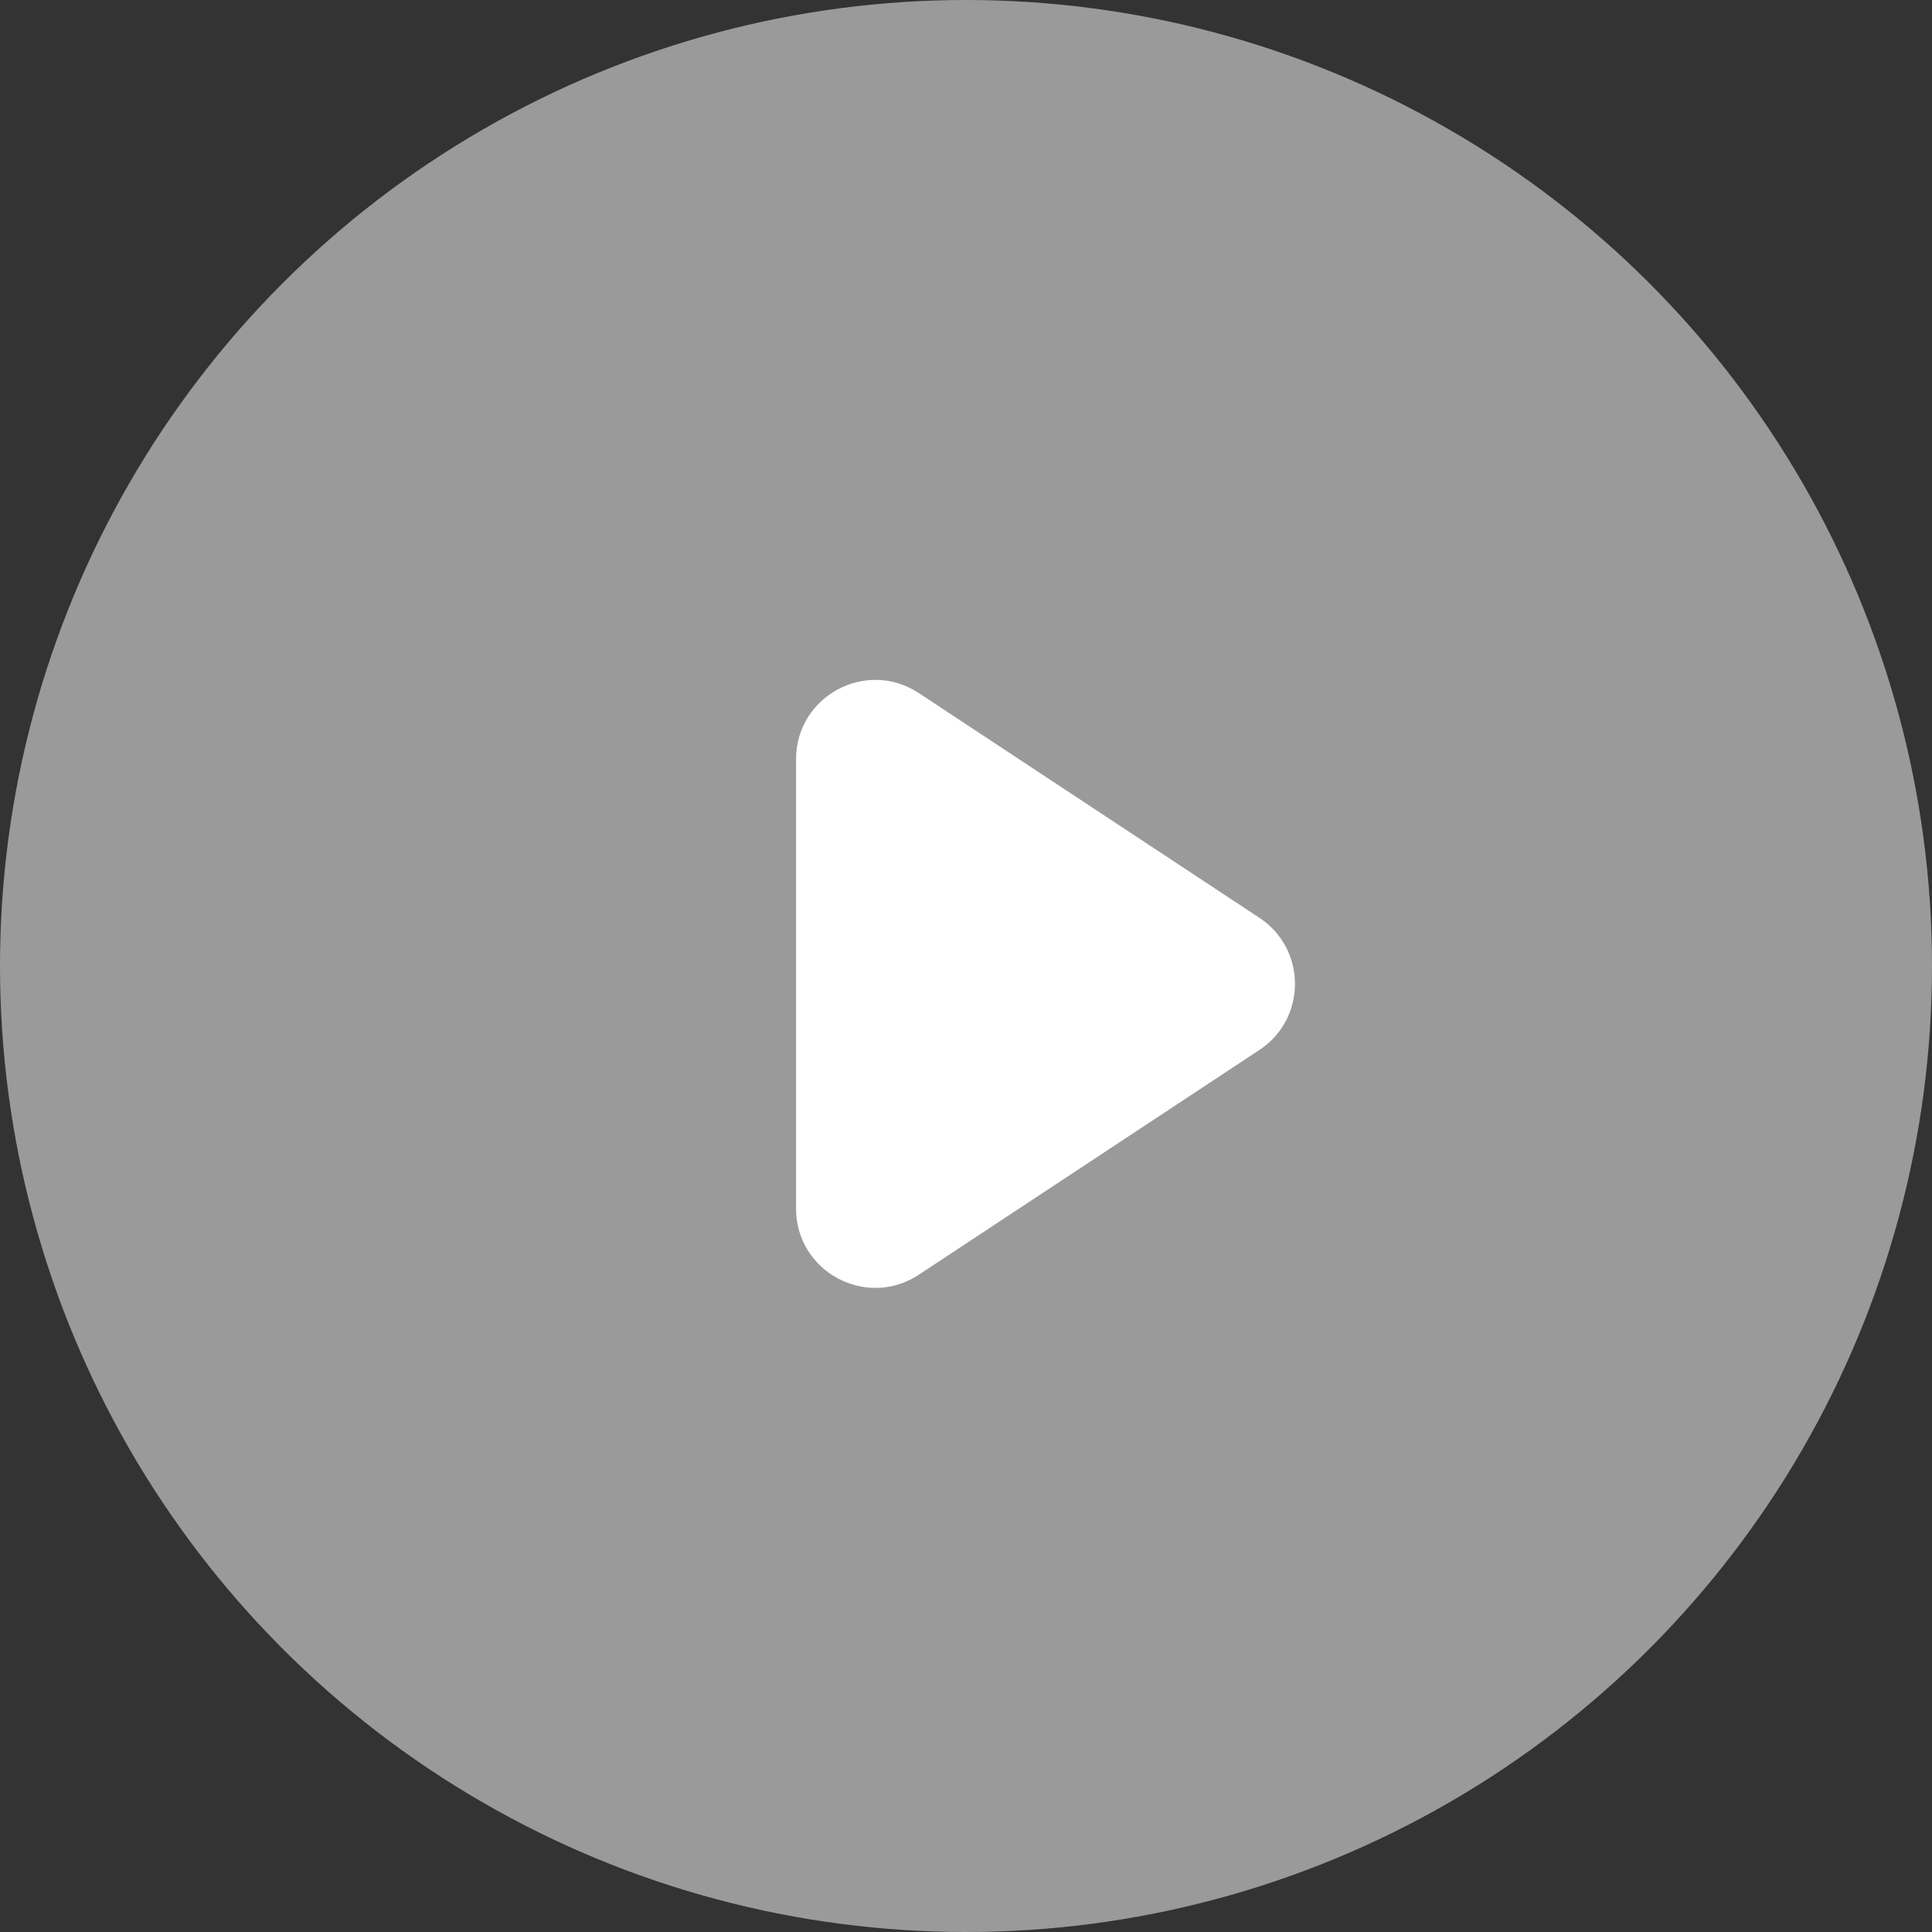
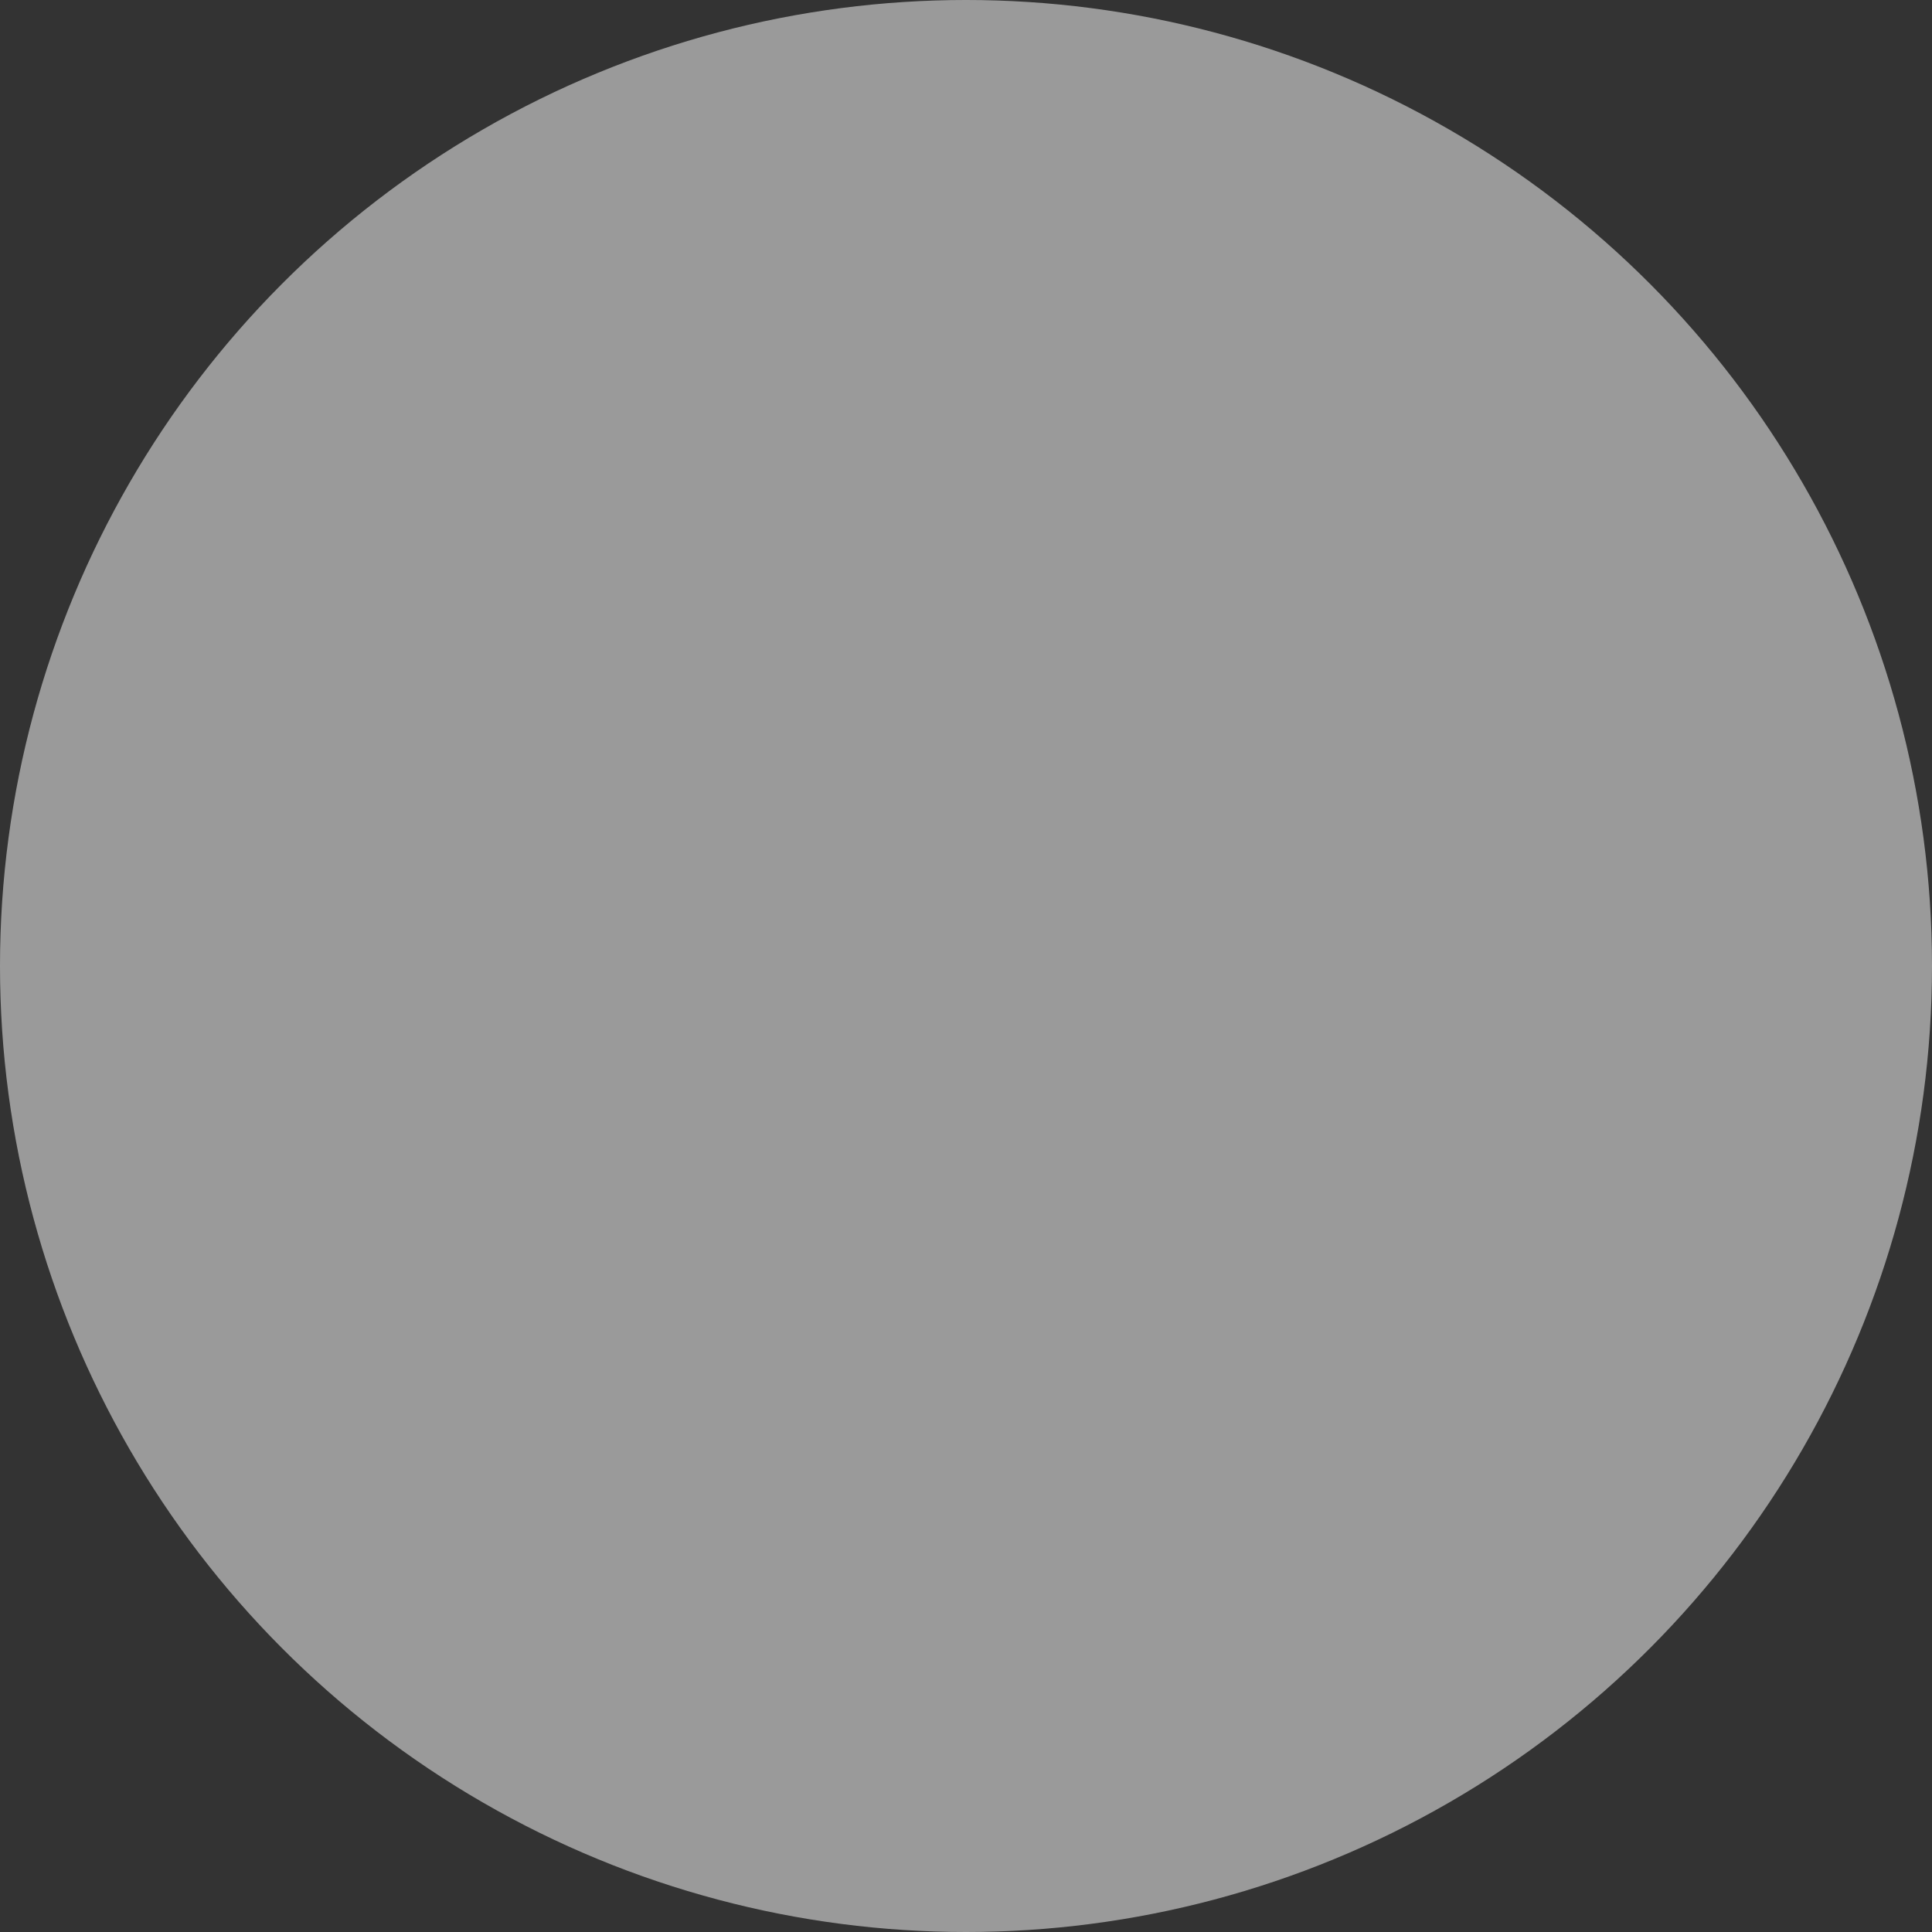
<svg xmlns="http://www.w3.org/2000/svg" width="122" height="122" viewBox="0 0 122 122" fill="none">
  <rect x="0" y="0" width="122" height="122" fill="#333333" stroke="none" />
  <circle cx="61" cy="61" r="61" fill="#D9D9D9" fill-opacity="0.62" />
-   <path d="M79.527 57.956C82.522 59.932 82.522 64.327 79.527 66.303L58.022 80.493C54.698 82.686 50.269 80.302 50.269 76.319V47.94C50.269 43.958 54.698 41.573 58.022 43.767L79.527 57.956Z" fill="white" />
</svg>